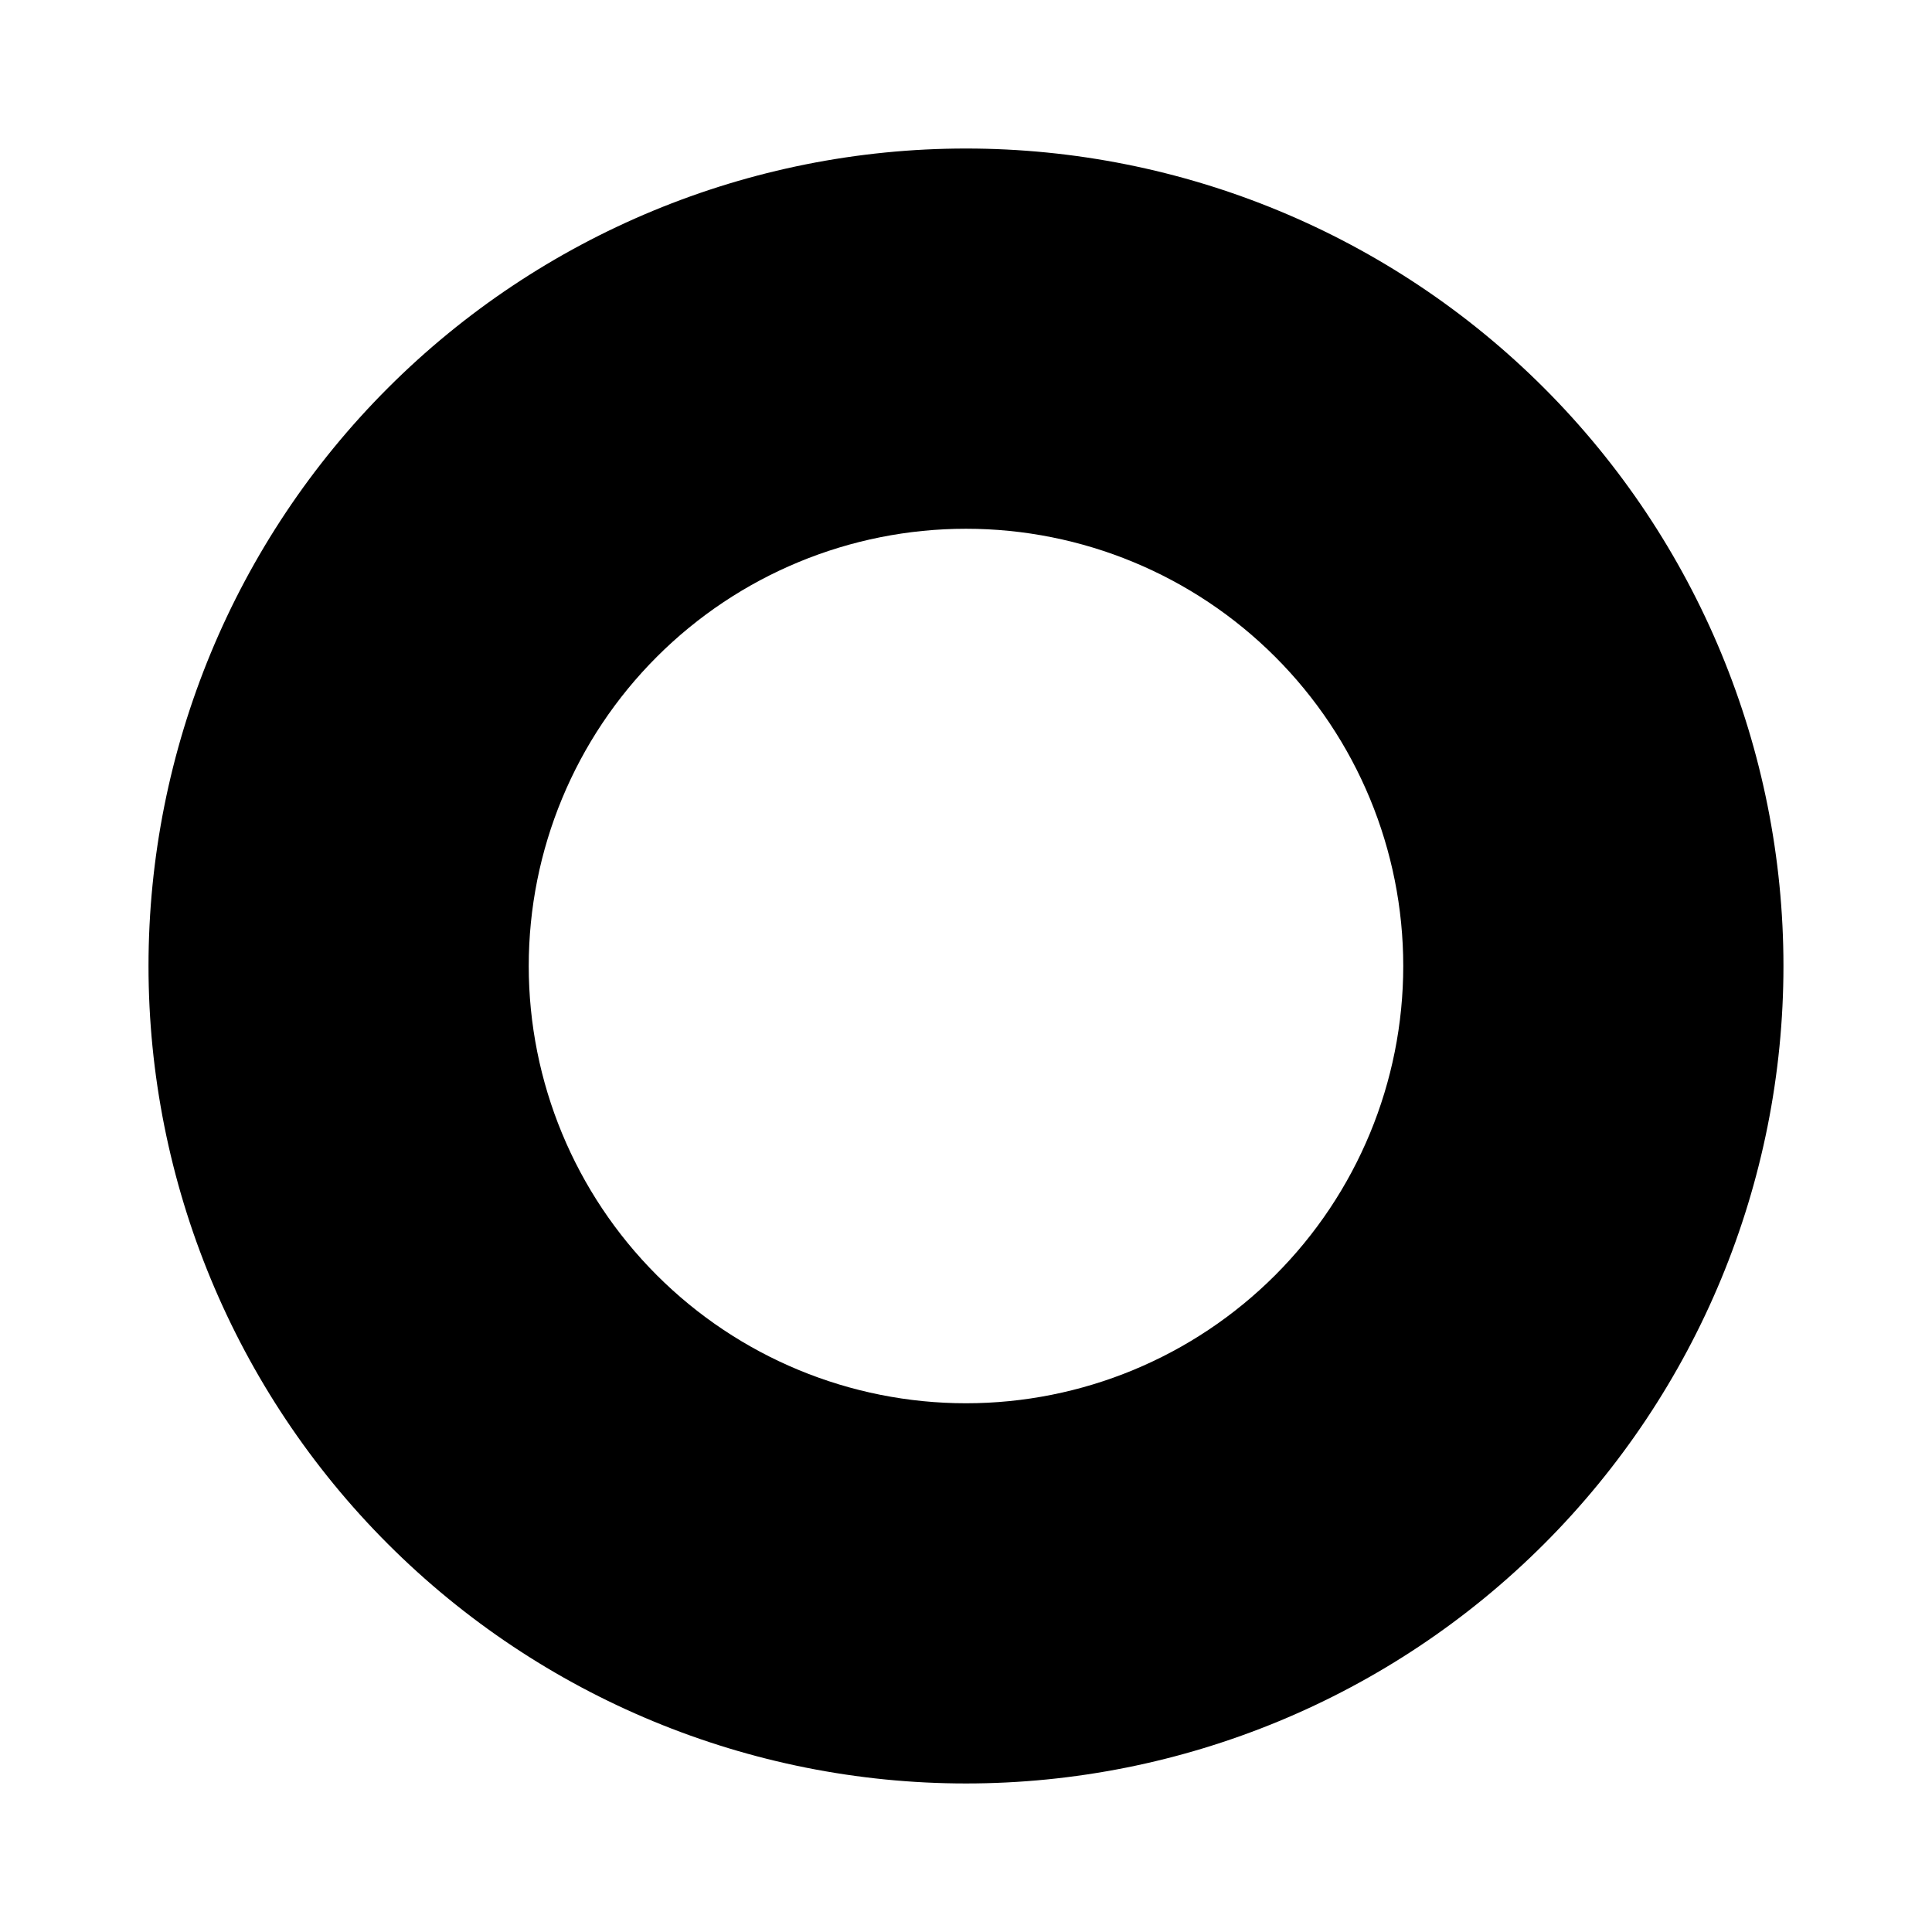
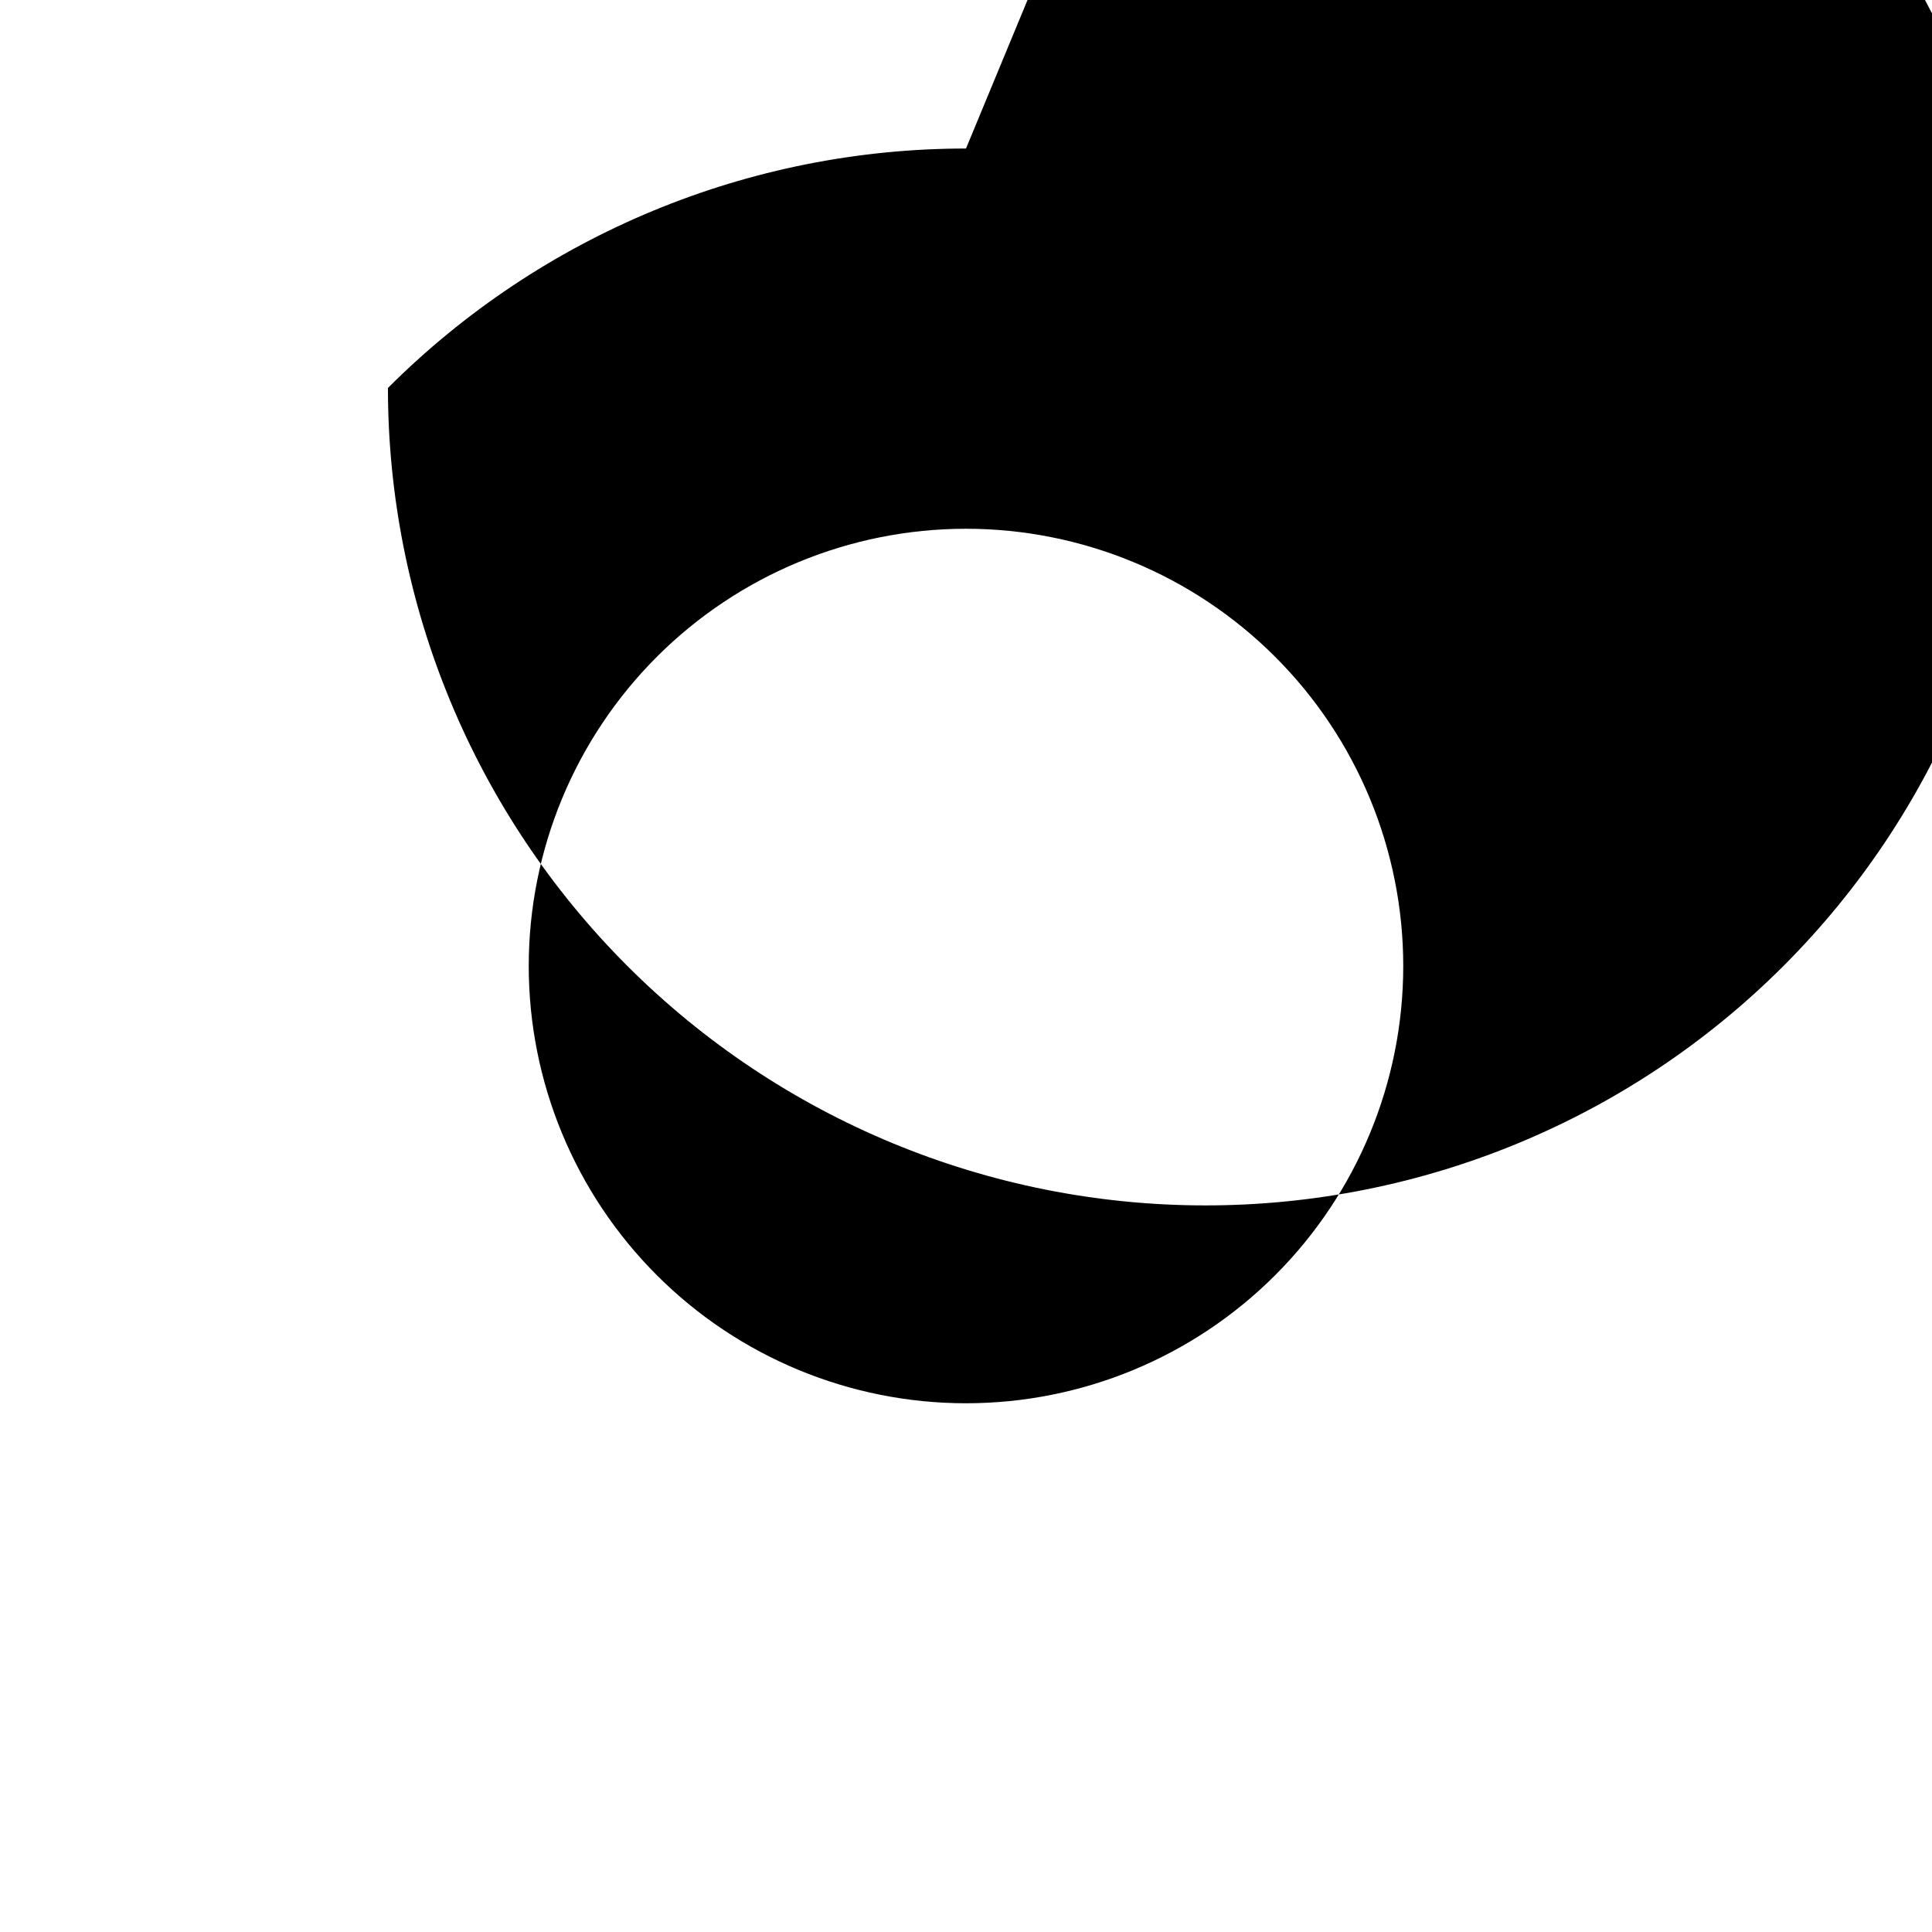
<svg xmlns="http://www.w3.org/2000/svg" fill="#000000" width="800px" height="800px" version="1.1" viewBox="144 144 512 512">
-   <path d="m400 183.36c-57.457 0-112.56 22.824-153.19 63.453s-63.453 95.73-63.453 153.19c0 57.453 22.824 112.56 63.453 153.18 40.629 40.629 95.73 63.453 153.19 63.453 57.453 0 112.56-22.824 153.18-63.453 40.629-40.625 63.453-95.73 63.453-153.18 0-57.457-22.824-112.56-63.453-153.19-40.625-40.629-95.73-63.453-153.18-63.453zm0 332.52c-30.734 0-60.207-12.207-81.938-33.941-21.73-21.73-33.941-51.203-33.941-81.934 0-30.734 12.211-60.207 33.941-81.938s51.203-33.941 81.938-33.941c30.73 0 60.203 12.211 81.934 33.941 21.734 21.73 33.941 51.203 33.941 81.938 0 30.73-12.207 60.203-33.941 81.934-21.73 21.734-51.203 33.941-81.934 33.941z" />
+   <path d="m400 183.36c-57.457 0-112.56 22.824-153.19 63.453c0 57.453 22.824 112.56 63.453 153.18 40.629 40.629 95.73 63.453 153.19 63.453 57.453 0 112.56-22.824 153.18-63.453 40.629-40.625 63.453-95.73 63.453-153.18 0-57.457-22.824-112.56-63.453-153.19-40.625-40.629-95.73-63.453-153.18-63.453zm0 332.52c-30.734 0-60.207-12.207-81.938-33.941-21.73-21.73-33.941-51.203-33.941-81.934 0-30.734 12.211-60.207 33.941-81.938s51.203-33.941 81.938-33.941c30.73 0 60.203 12.211 81.934 33.941 21.734 21.73 33.941 51.203 33.941 81.938 0 30.73-12.207 60.203-33.941 81.934-21.73 21.734-51.203 33.941-81.934 33.941z" />
</svg>